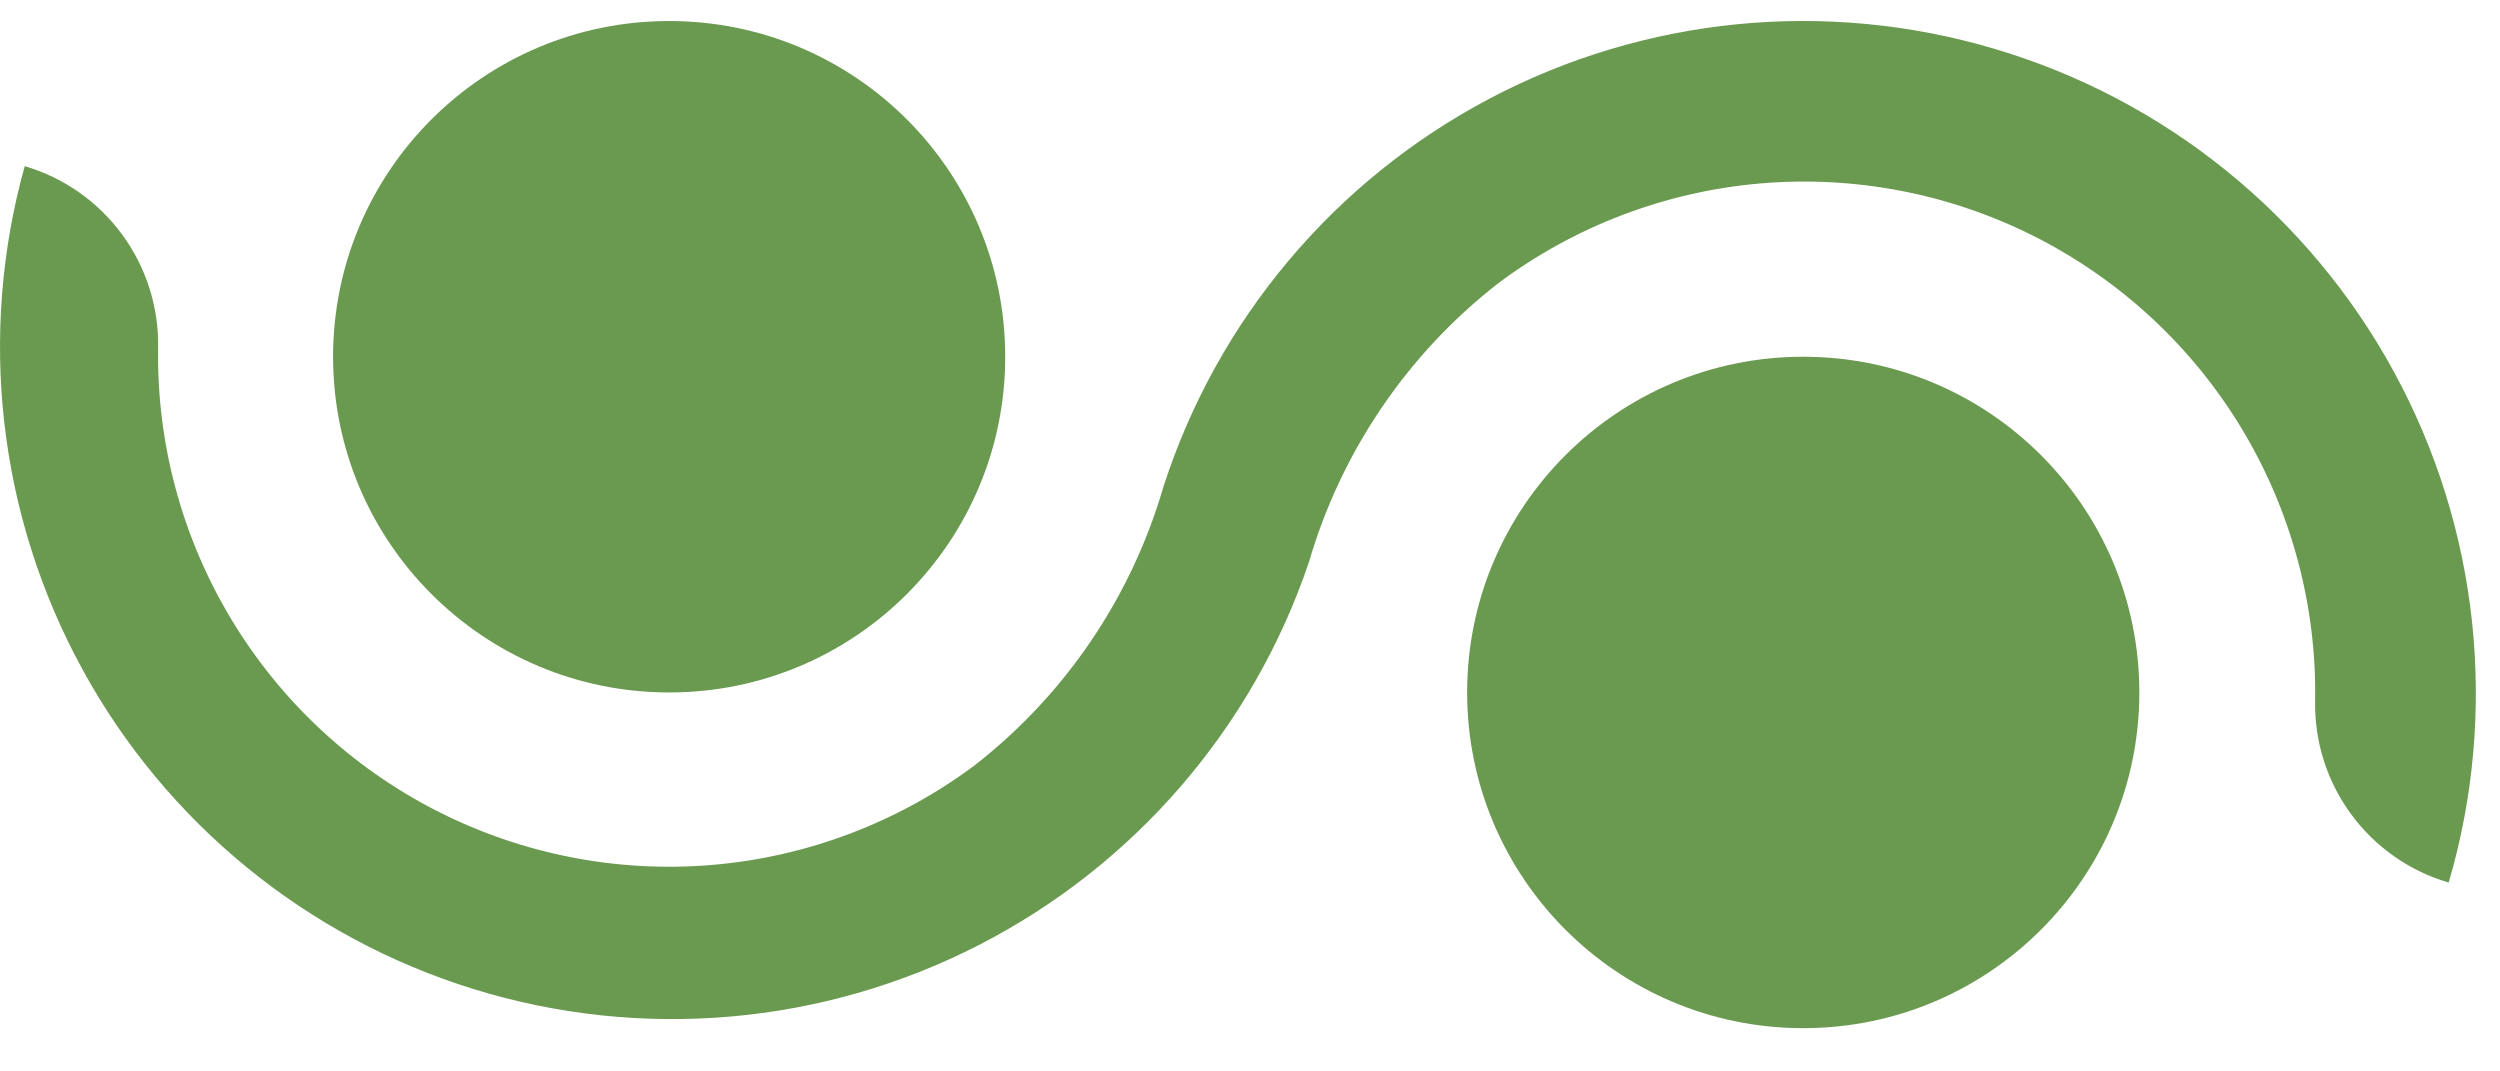
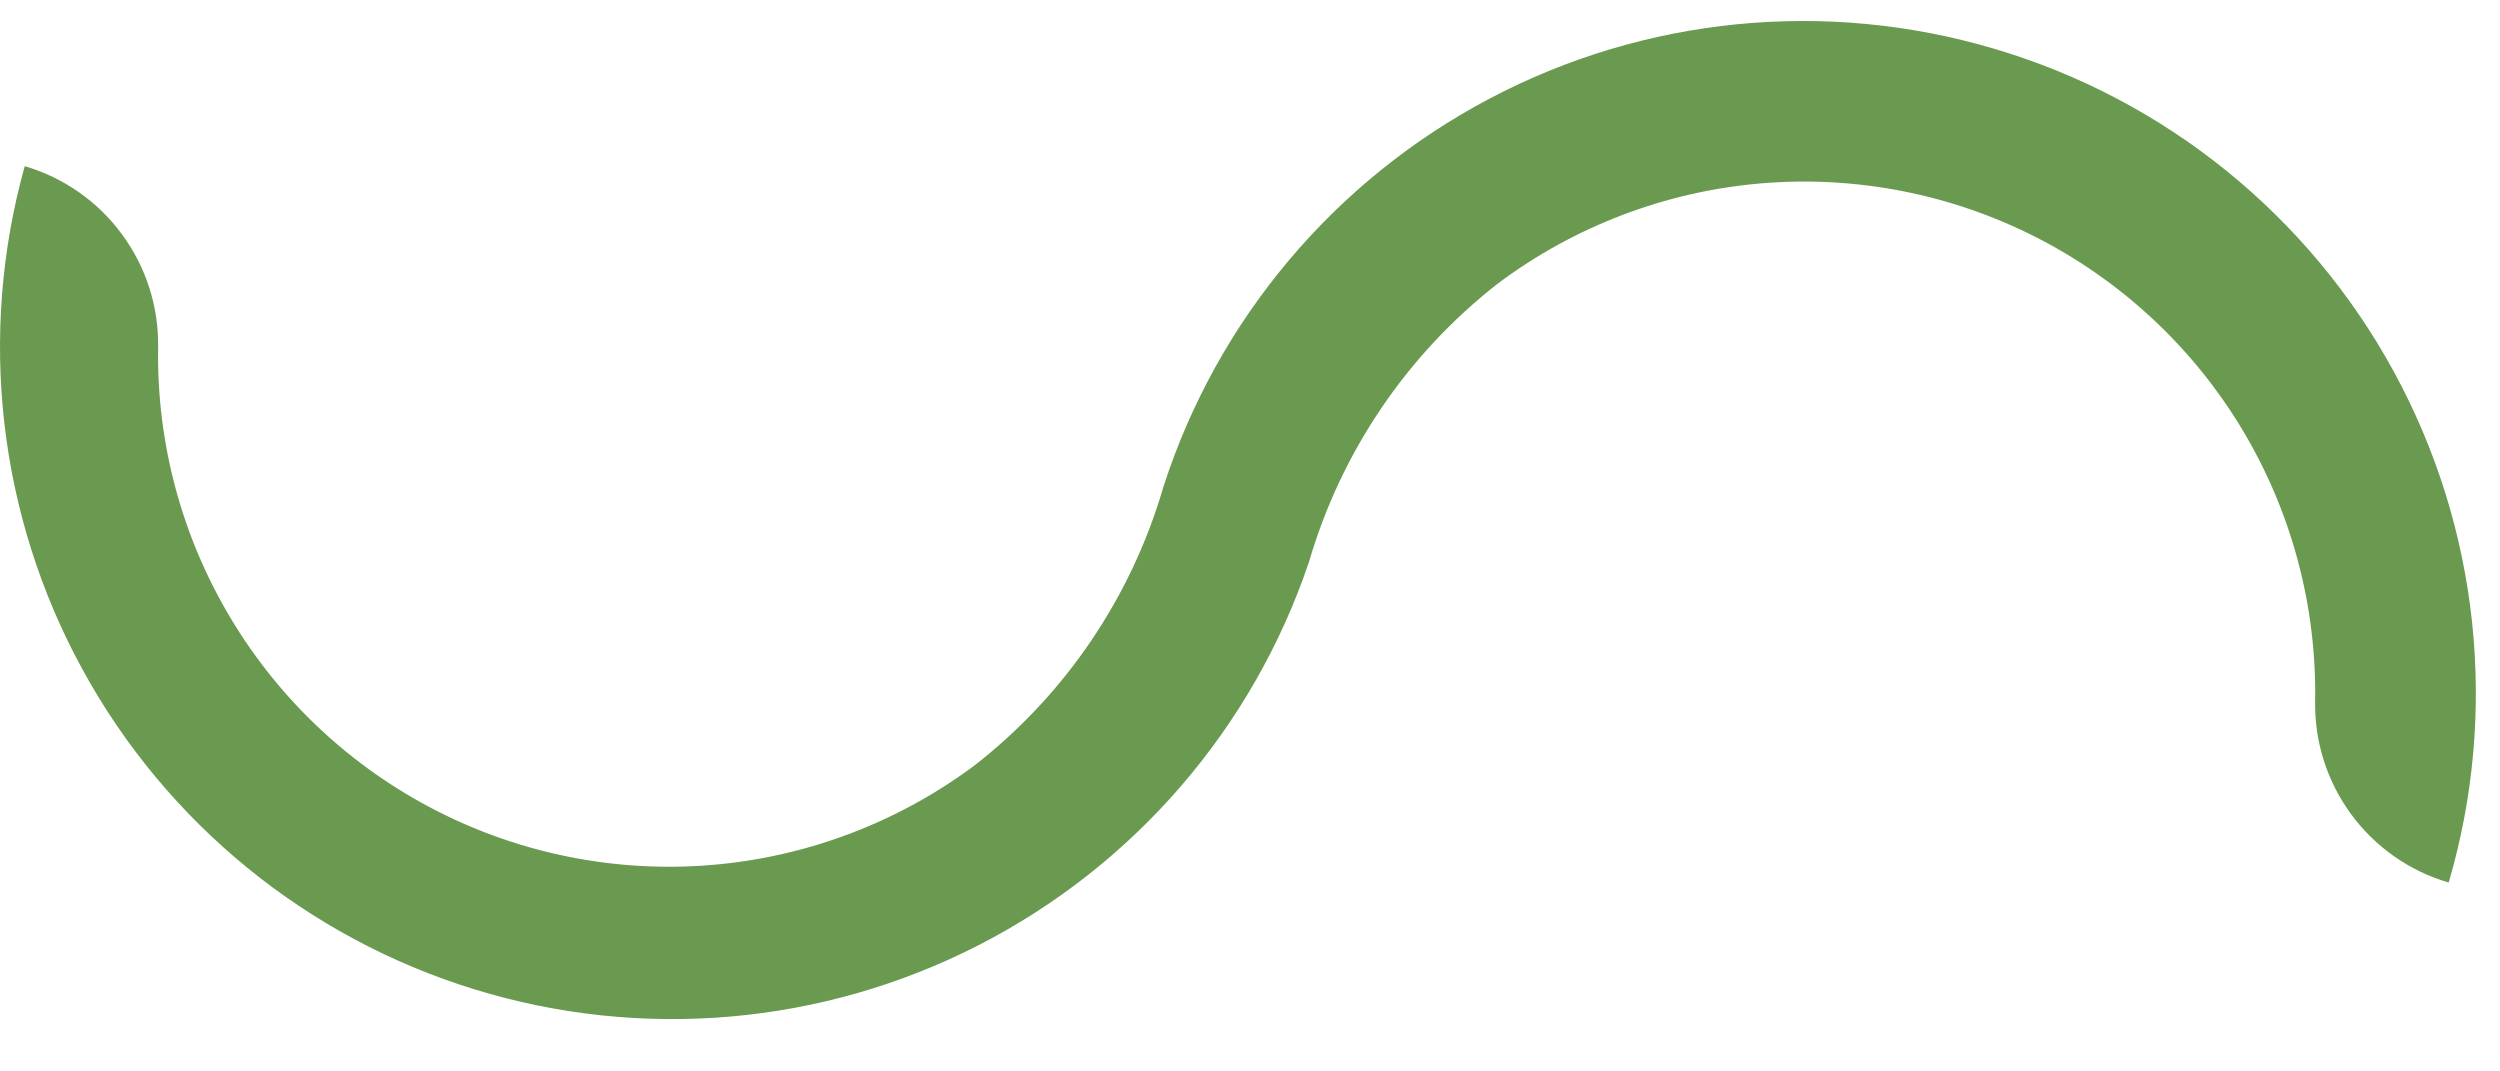
<svg xmlns="http://www.w3.org/2000/svg" width="56" height="24" viewBox="0 0 56 24" fill="none">
-   <path d="M14.989 15.511C19.147 15.511 22.517 12.144 22.517 7.991C22.517 3.837 19.147 0.471 14.989 0.471C10.832 0.471 7.461 3.837 7.461 7.991C7.461 12.144 10.832 15.511 14.989 15.511Z" fill="#699A4F" />
-   <path d="M40.392 23.031C44.55 23.031 47.921 19.664 47.921 15.511C47.921 11.357 44.55 7.991 40.392 7.991C36.235 7.991 32.864 11.357 32.864 15.511C32.864 19.664 36.235 23.031 40.392 23.031Z" fill="#699A4F" />
  <path d="M44.669 1.092C40.901 -0.026 36.845 0.375 33.368 2.208C29.89 4.042 27.268 7.162 26.061 10.903C25.342 13.379 23.86 15.565 21.826 17.148C20.111 18.425 18.073 19.197 15.943 19.375C13.813 19.554 11.675 19.132 9.772 18.158C7.869 17.184 6.277 15.696 5.176 13.863C4.074 12.031 3.508 9.926 3.542 7.788C3.558 6.877 3.274 5.985 2.734 5.251C2.195 4.516 1.428 3.979 0.554 3.722C-0.5 7.502 -0.038 11.544 1.843 14.987C3.723 18.431 6.873 21.004 10.623 22.16C14.372 23.315 18.424 22.962 21.916 21.174C25.409 19.386 28.066 16.306 29.321 12.588C30.043 10.115 31.524 7.932 33.556 6.348C35.27 5.066 37.309 4.29 39.442 4.108C41.575 3.927 43.716 4.347 45.622 5.321C47.528 6.296 49.123 7.785 50.226 9.62C51.328 11.455 51.894 13.563 51.859 15.704C51.843 16.616 52.127 17.508 52.668 18.242C53.209 18.977 53.976 19.514 54.851 19.769C55.973 15.942 55.531 11.826 53.622 8.325C51.713 4.823 48.494 2.222 44.669 1.092Z" fill="#699A4F" />
</svg>